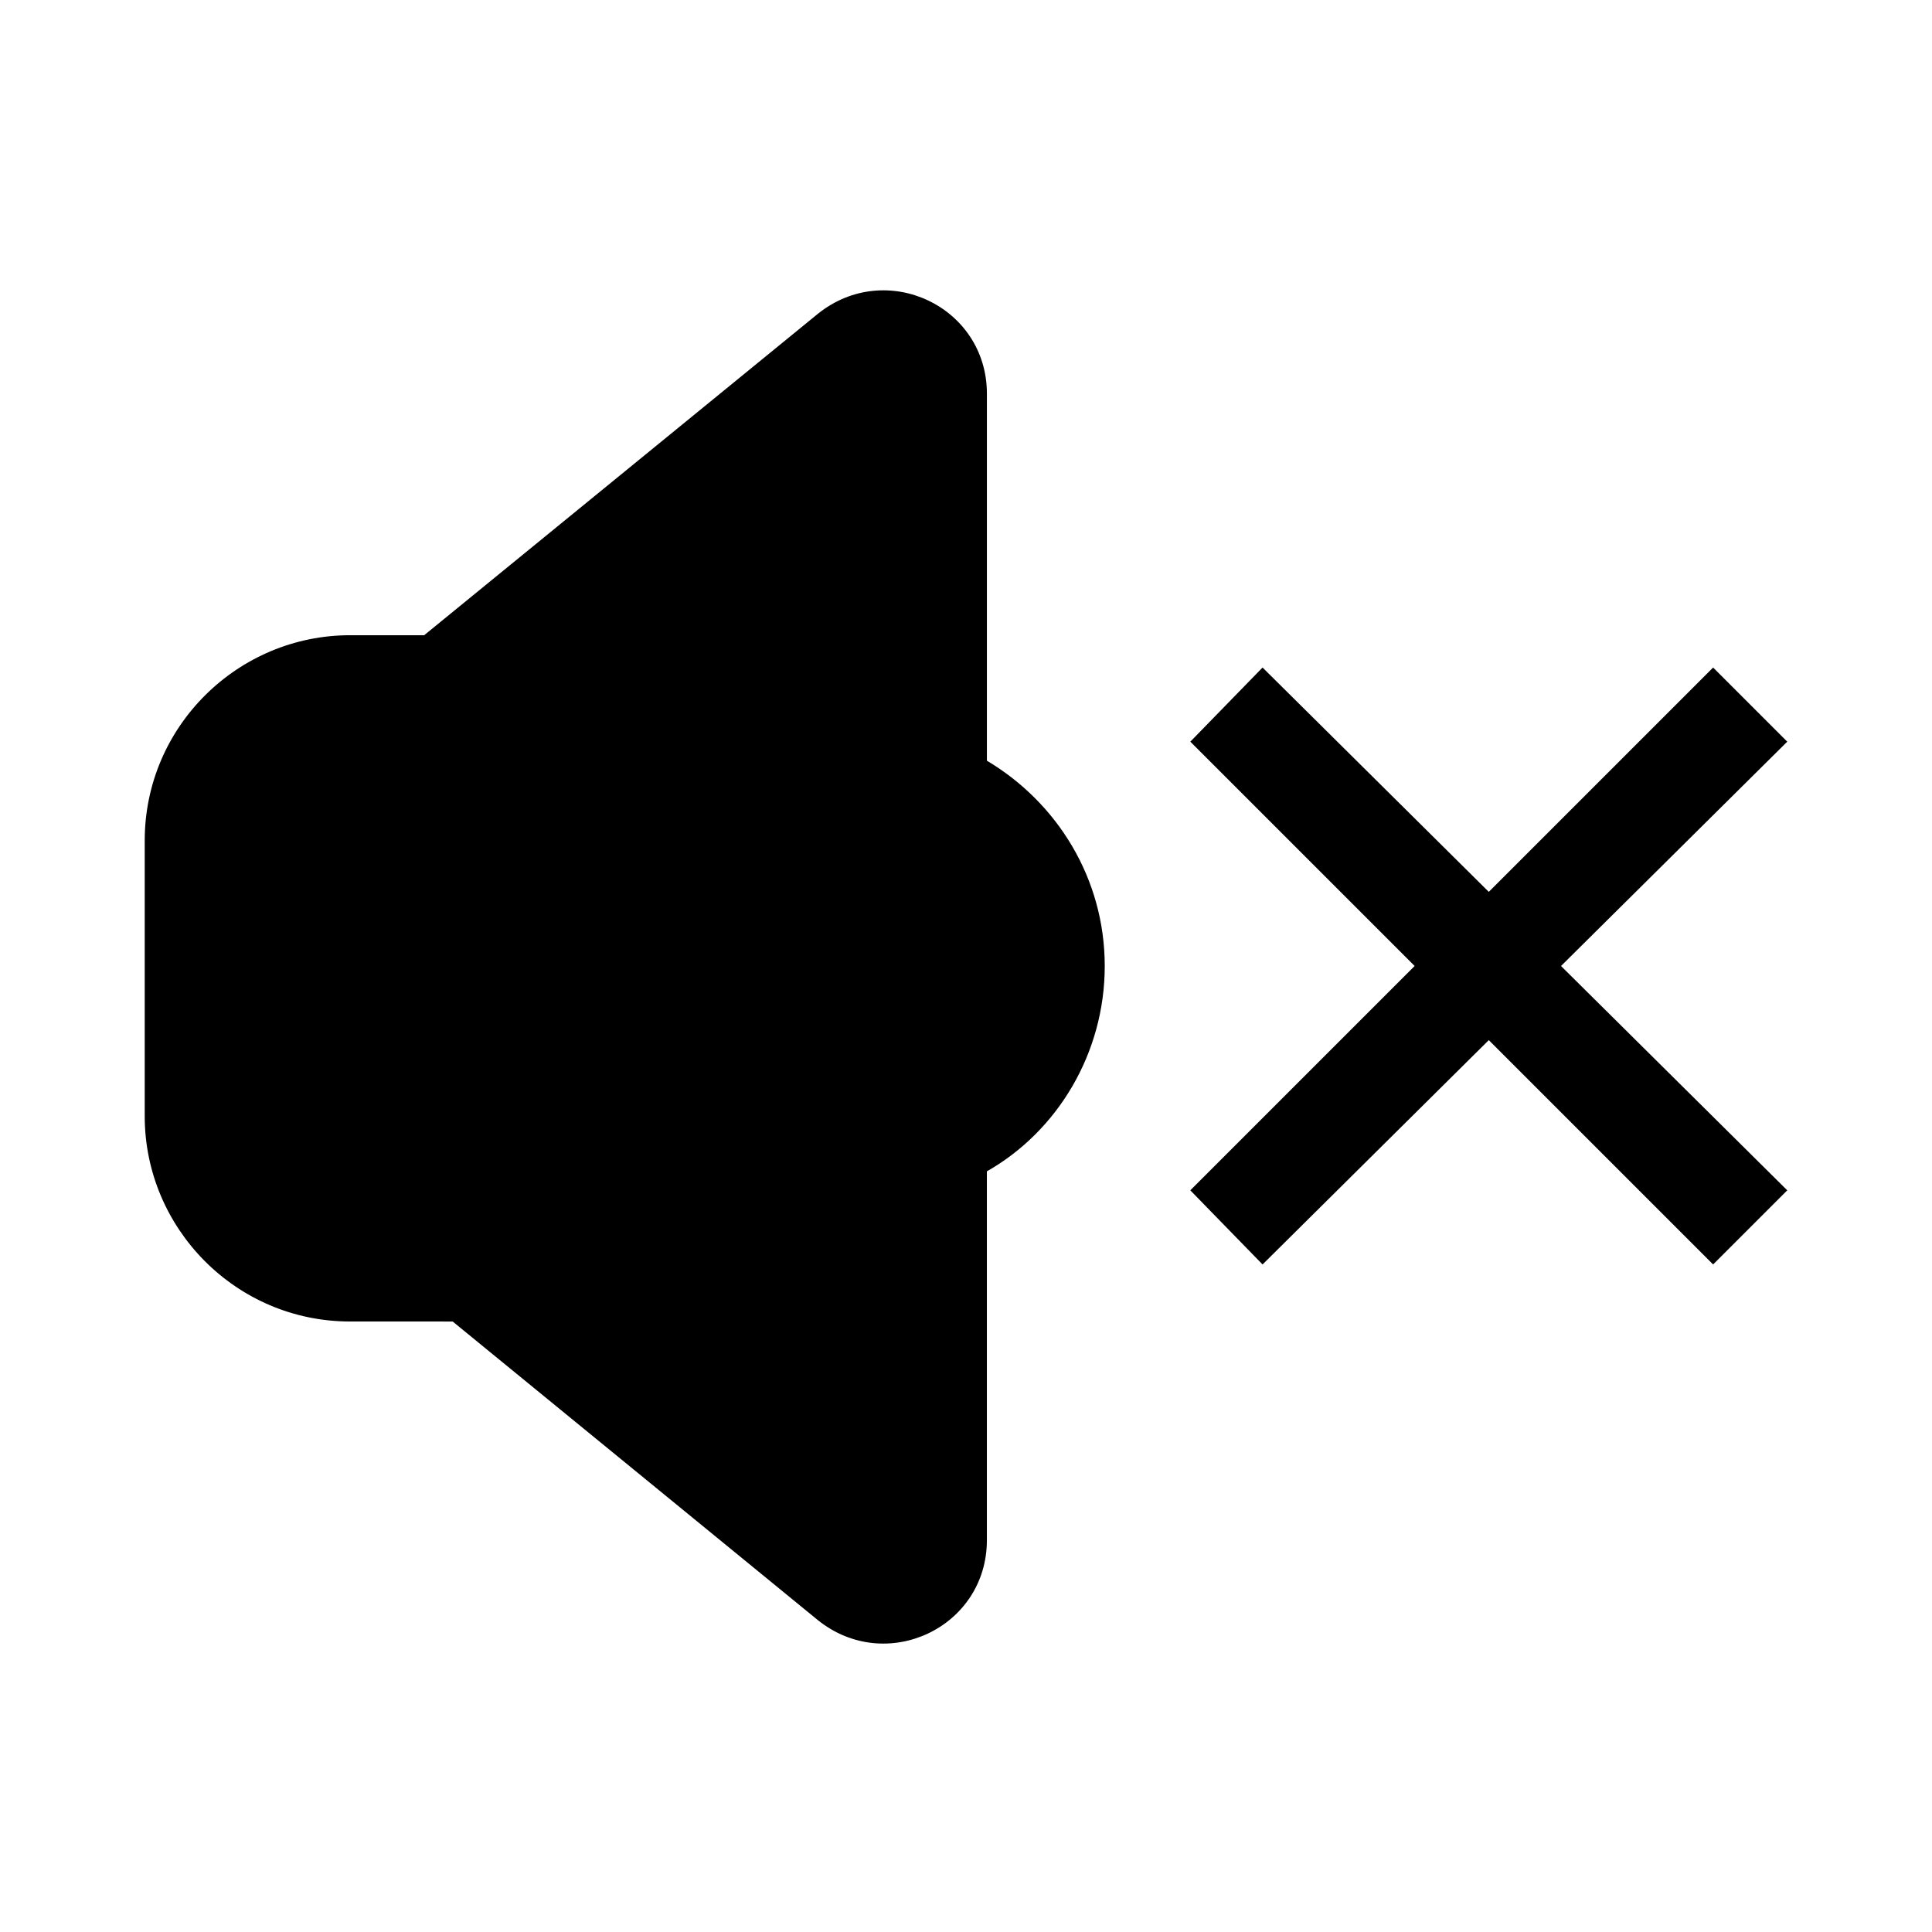
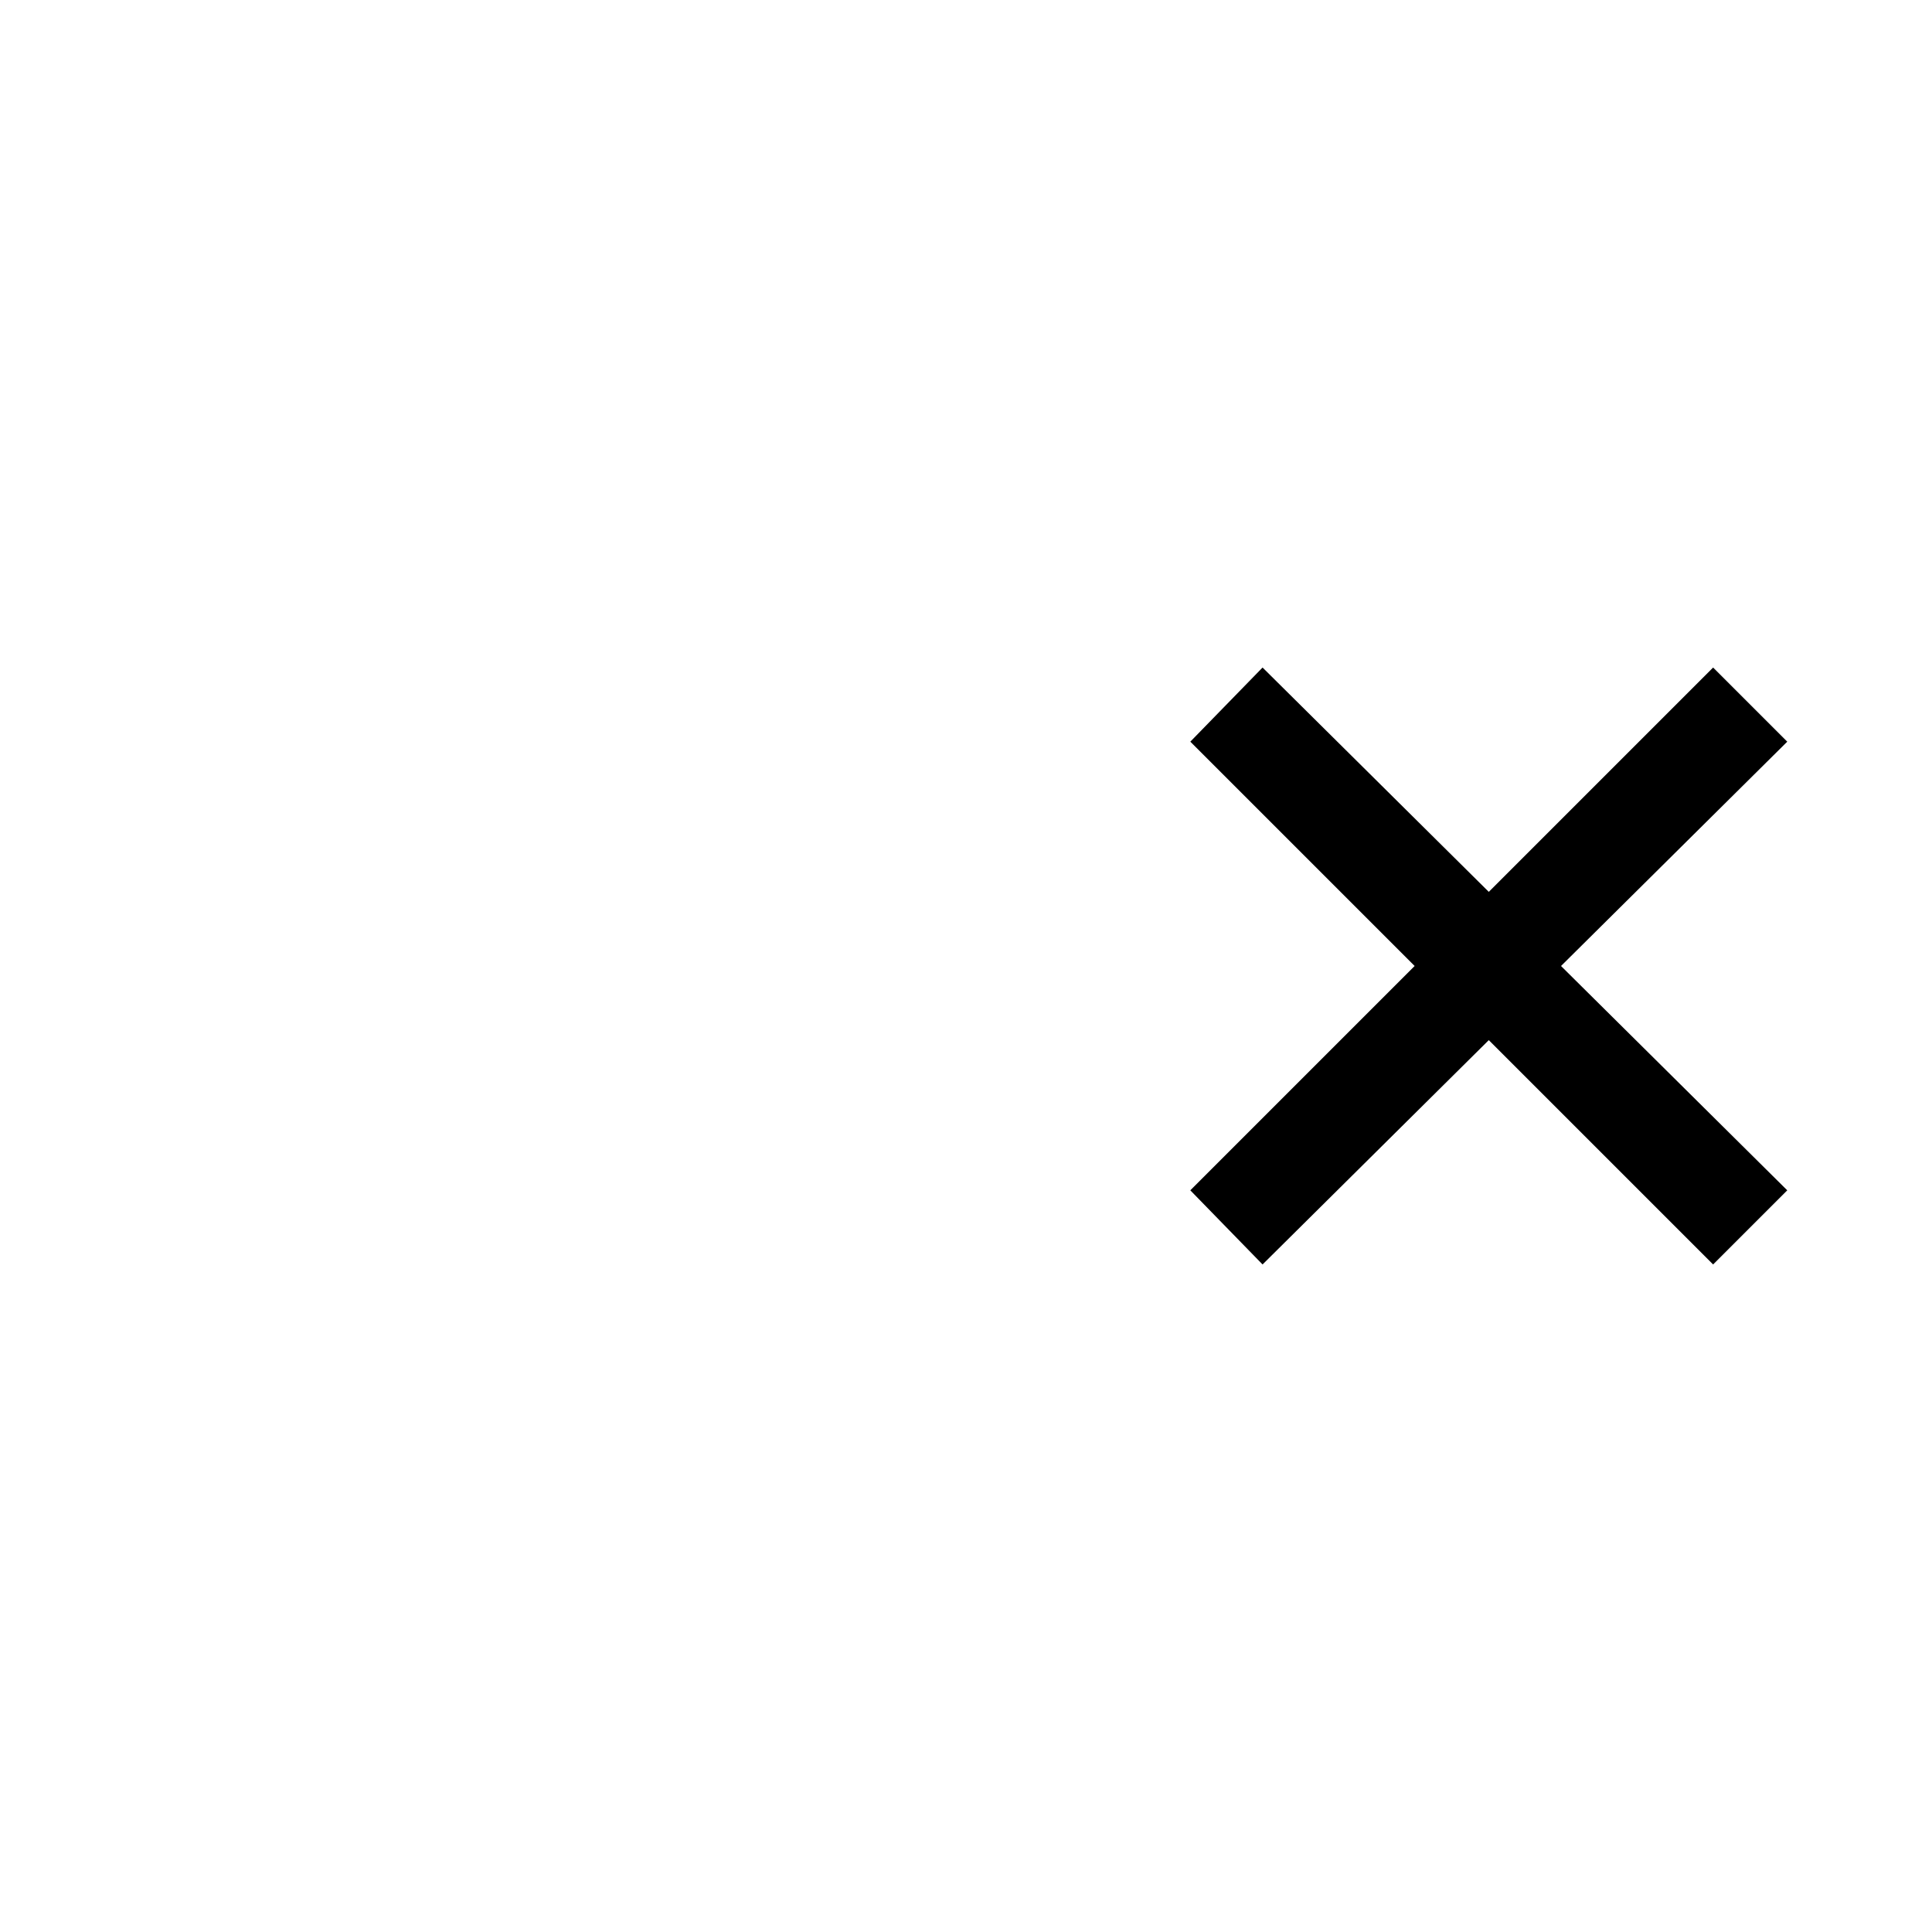
<svg xmlns="http://www.w3.org/2000/svg" fill="#000000" width="800px" height="800px" version="1.1" viewBox="144 144 512 512">
  <g>
    <path d="m617.64 340.55-19.648-19.648-59.449 59.449-59.953-59.449-19.145 19.648 59.449 59.449-59.449 59.449 19.145 19.648 59.953-59.449 59.449 59.449 19.648-19.648-59.953-59.449z" />
-     <path d="m405.54 345.59v-97.234c0-23.176-26.703-35.77-44.84-21.16l-104.29 85.145h-19.648c-29.727 0-54.41 24.184-54.41 54.41v73.051c0 29.727 24.184 54.41 54.41 54.41l27.203 0.004 96.73 79.098c18.137 14.609 44.84 2.016 44.84-21.16v-97.738c18.641-10.578 31.234-31.234 31.234-54.41 0.004-23.176-12.594-43.328-31.234-54.414z" />
  </g>
</svg>